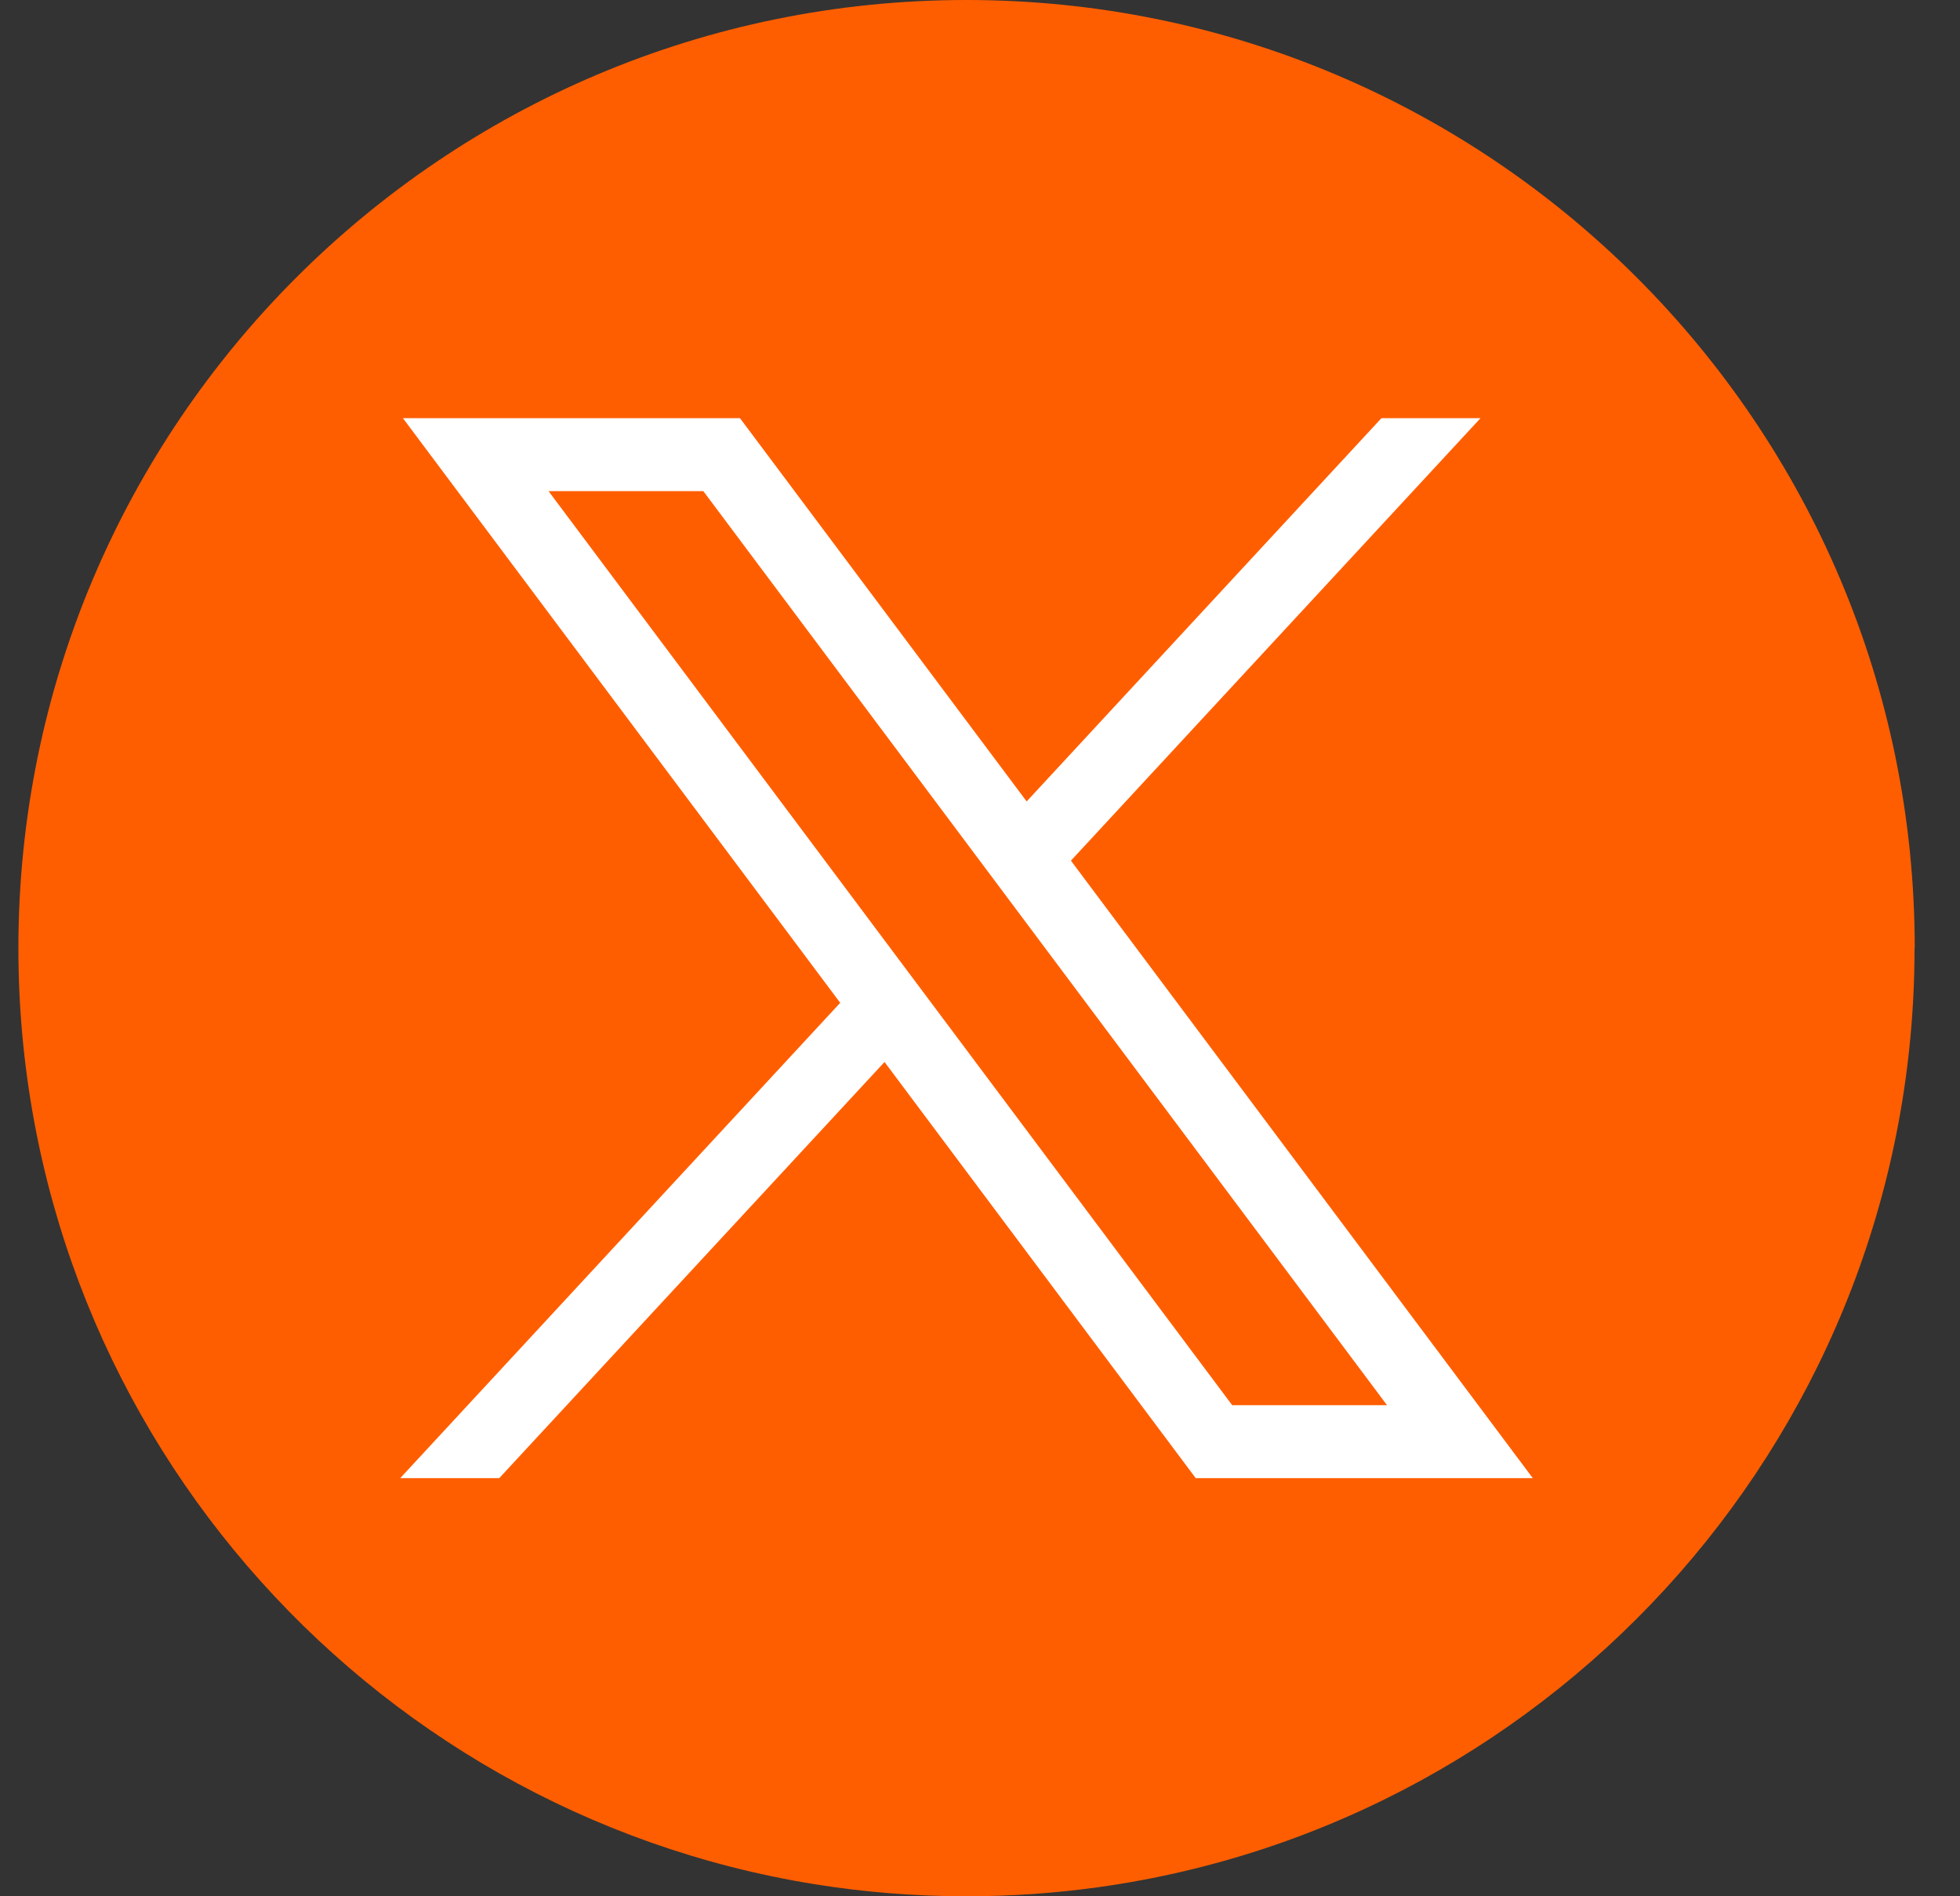
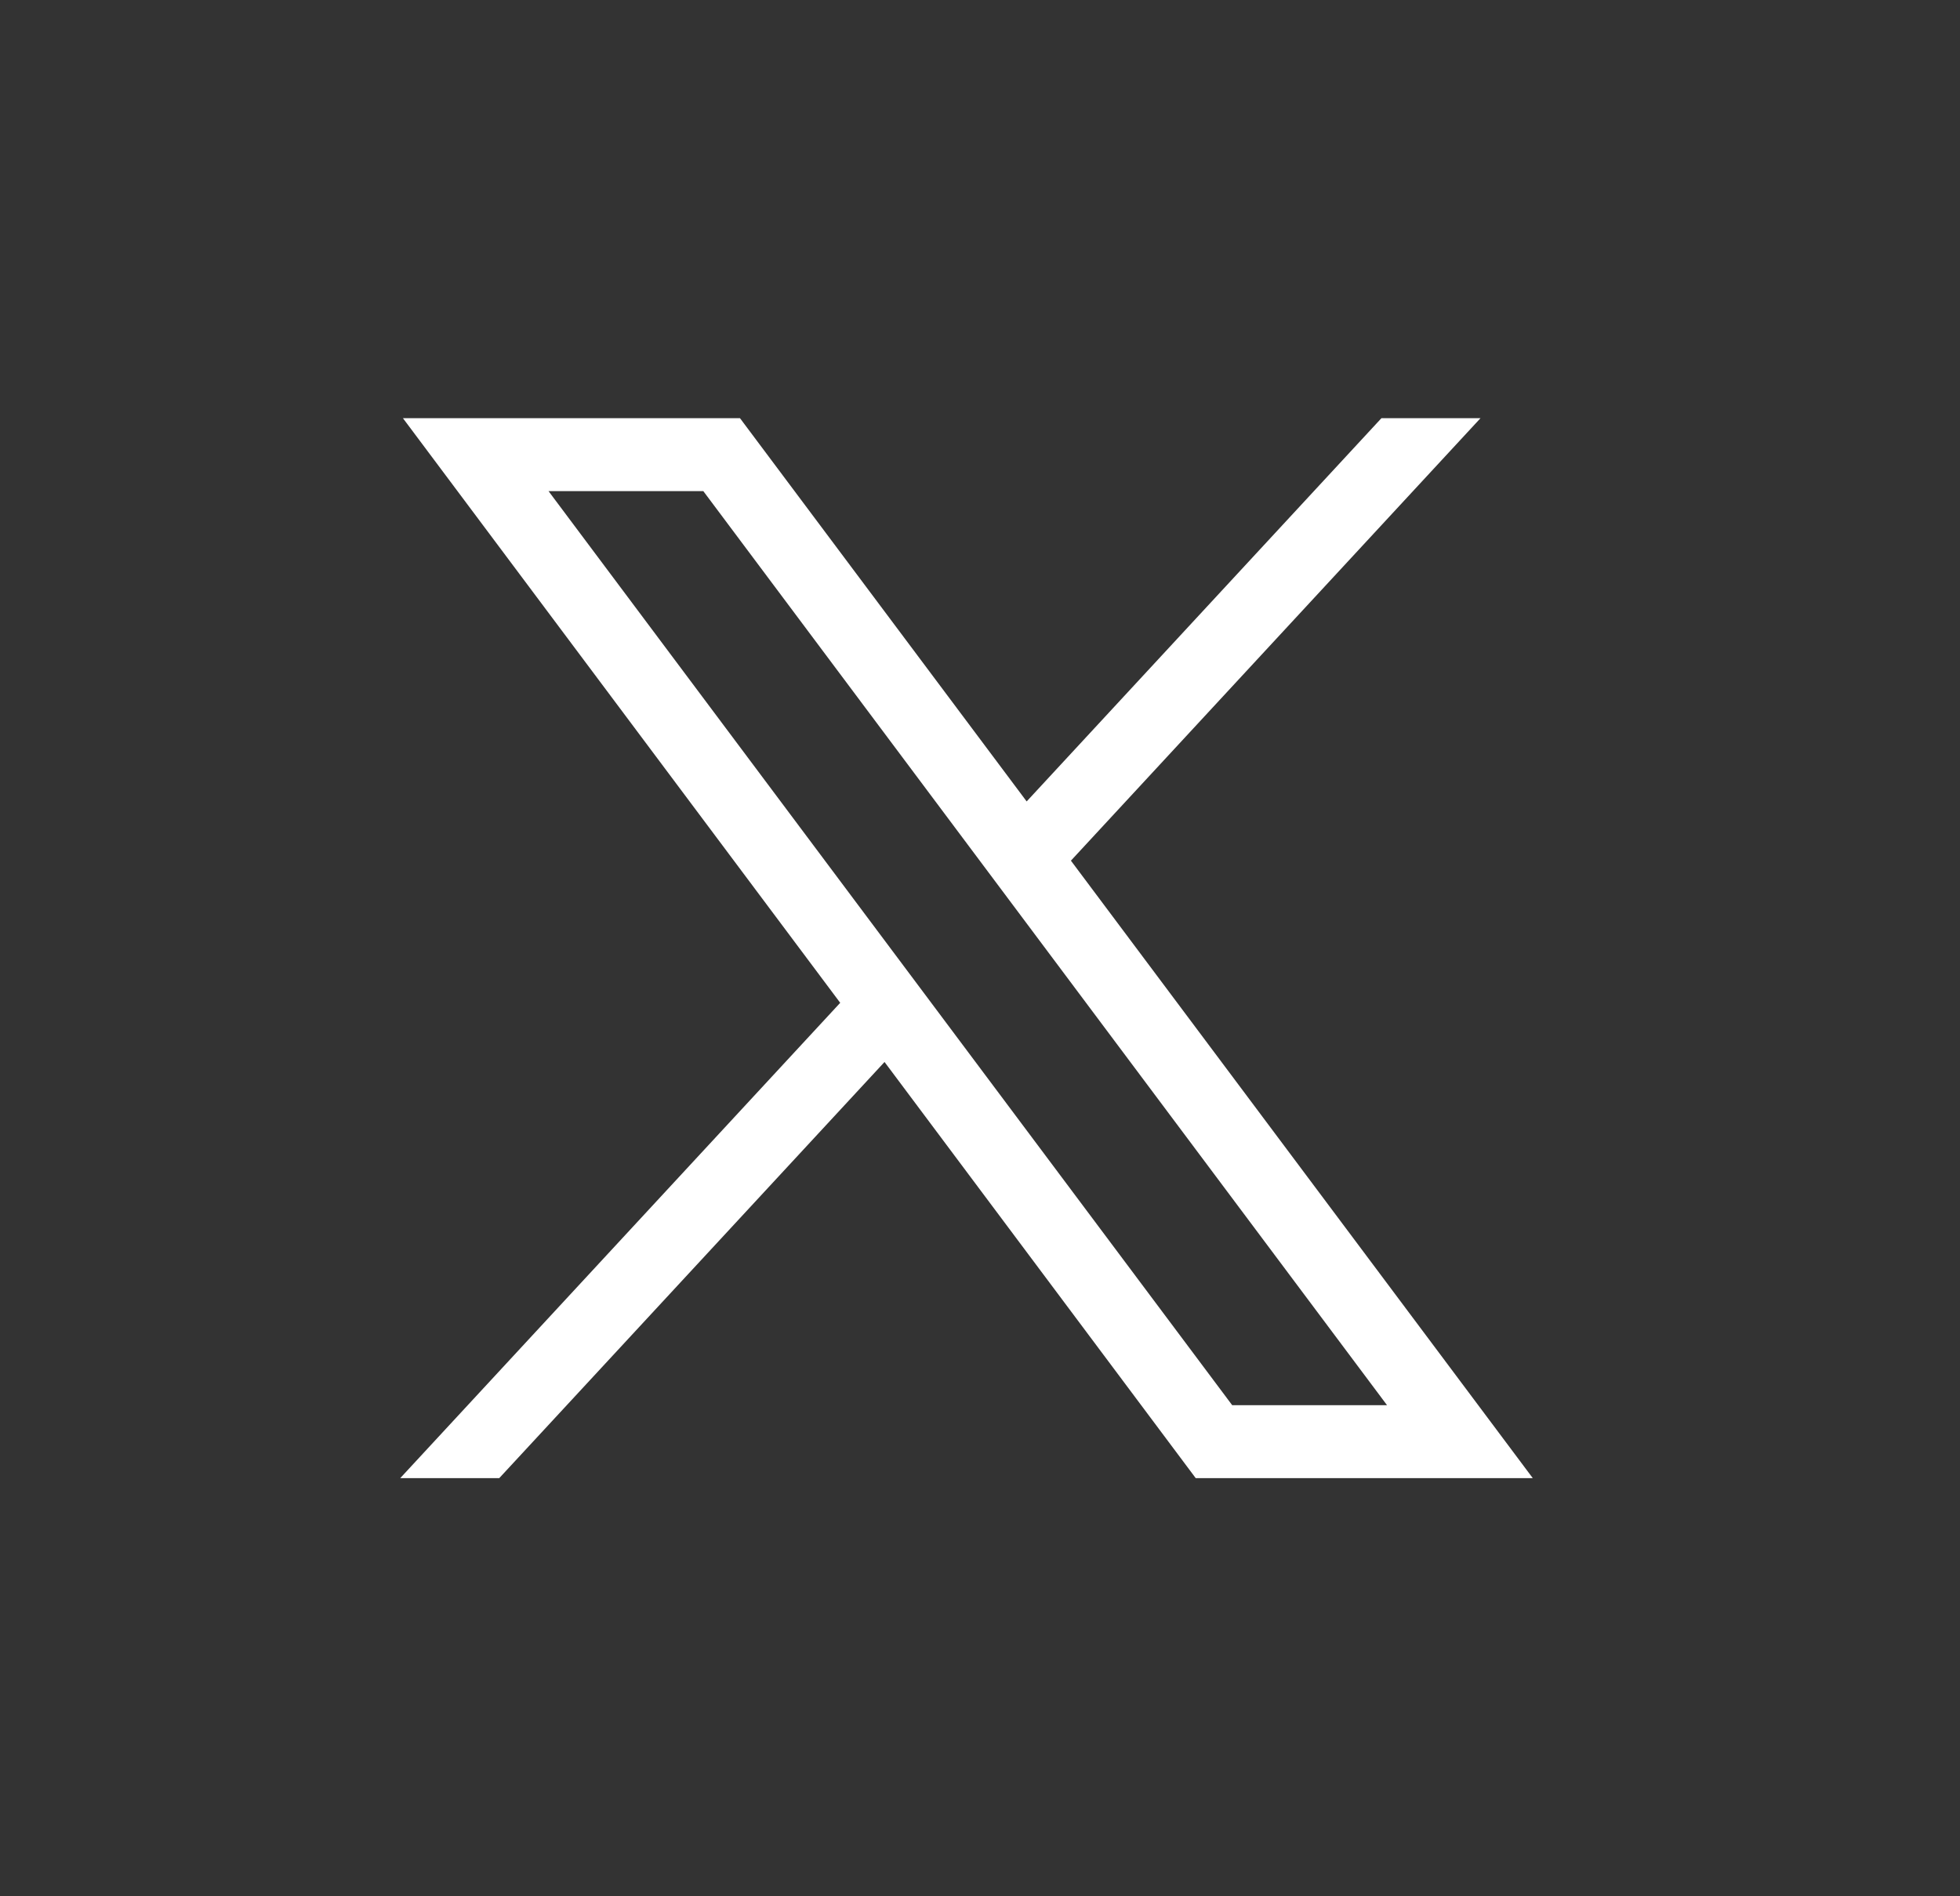
<svg xmlns="http://www.w3.org/2000/svg" width="31" height="30" viewBox="0 0 31 30" fill="none">
  <rect x="0" y="0" width="31" height="30" fill="#333333" stroke="none" />
-   <path d="M30.281 15.001C30.281 22.576 24.667 28.84 17.374 29.856C16.692 29.951 15.995 30 15.286 30C14.469 30 13.666 29.935 12.884 29.809C5.745 28.659 0.291 22.466 0.291 15.001C0.291 6.716 7.005 0 15.287 0C23.569 0 30.284 6.716 30.284 15.001H30.281Z" fill="#FF5E00" />
  <path d="M6.373 6.616L13.289 15.865L6.33 23.385H7.896L13.99 16.801L18.912 23.385H24.243L16.938 13.616L23.416 6.616H21.849L16.238 12.679L11.704 6.616H6.374H6.373ZM8.676 7.77H11.124L21.938 22.231H19.489L8.676 7.77Z" fill="white" />
</svg>